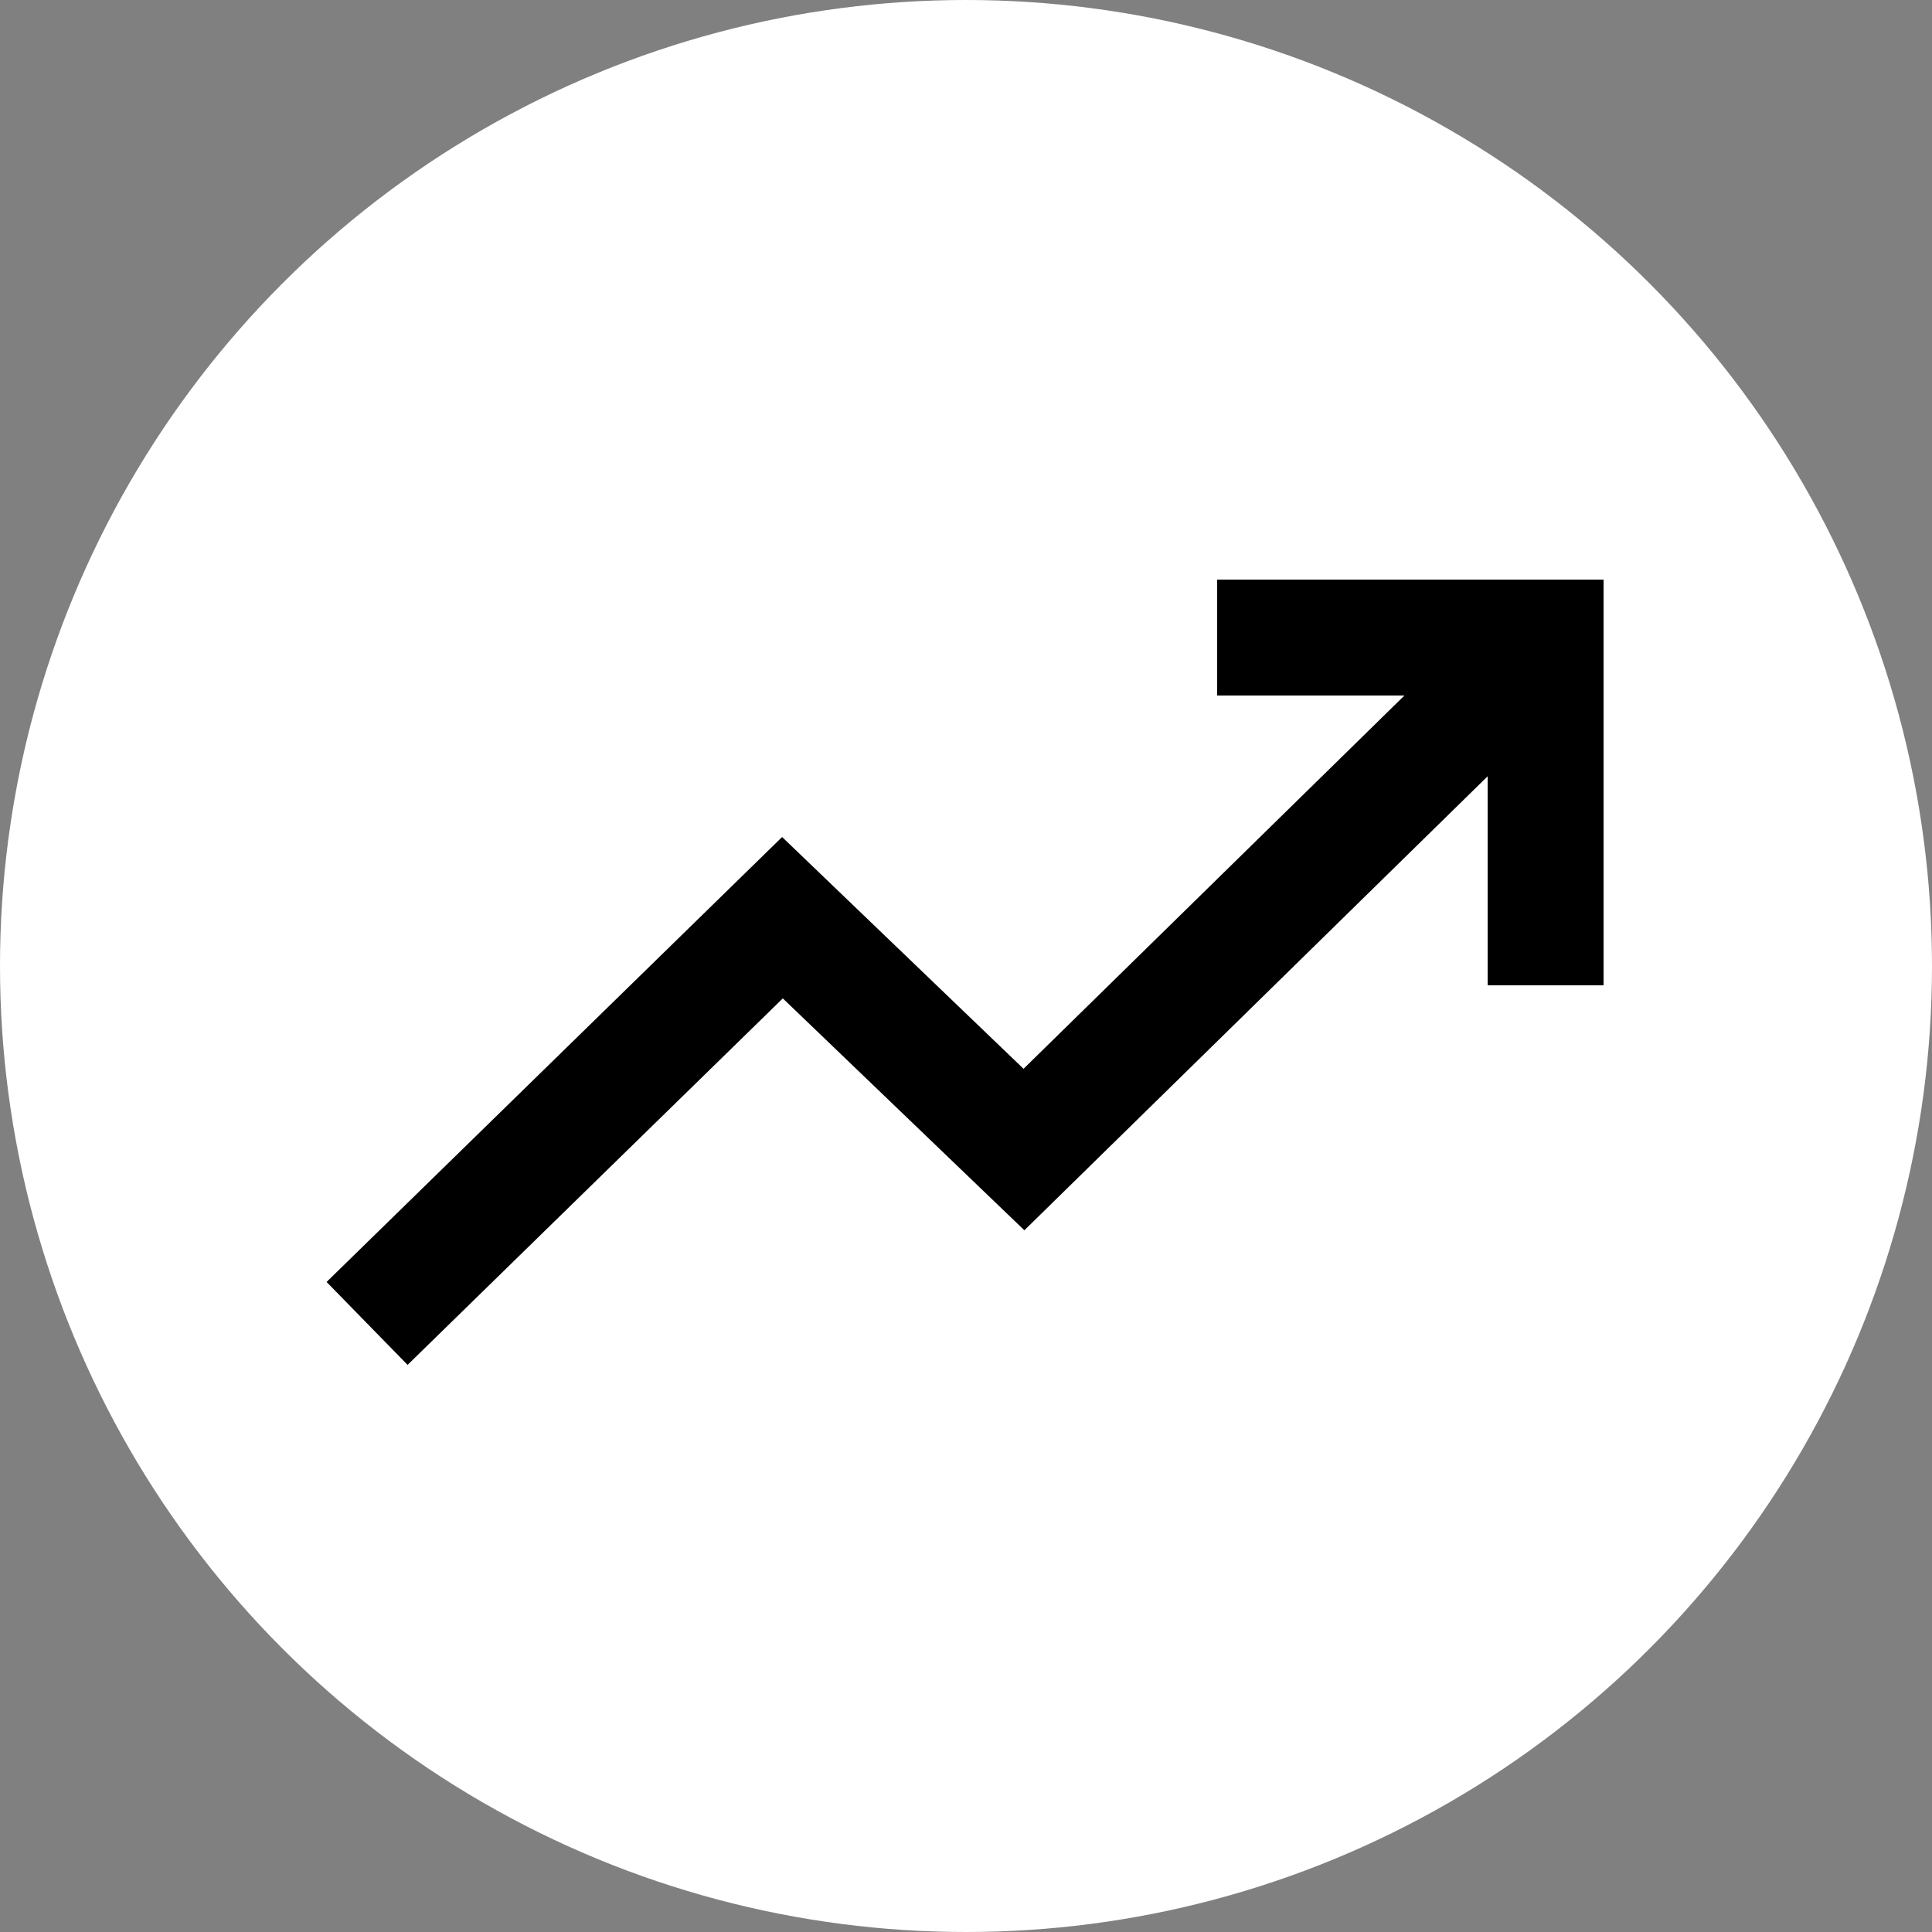
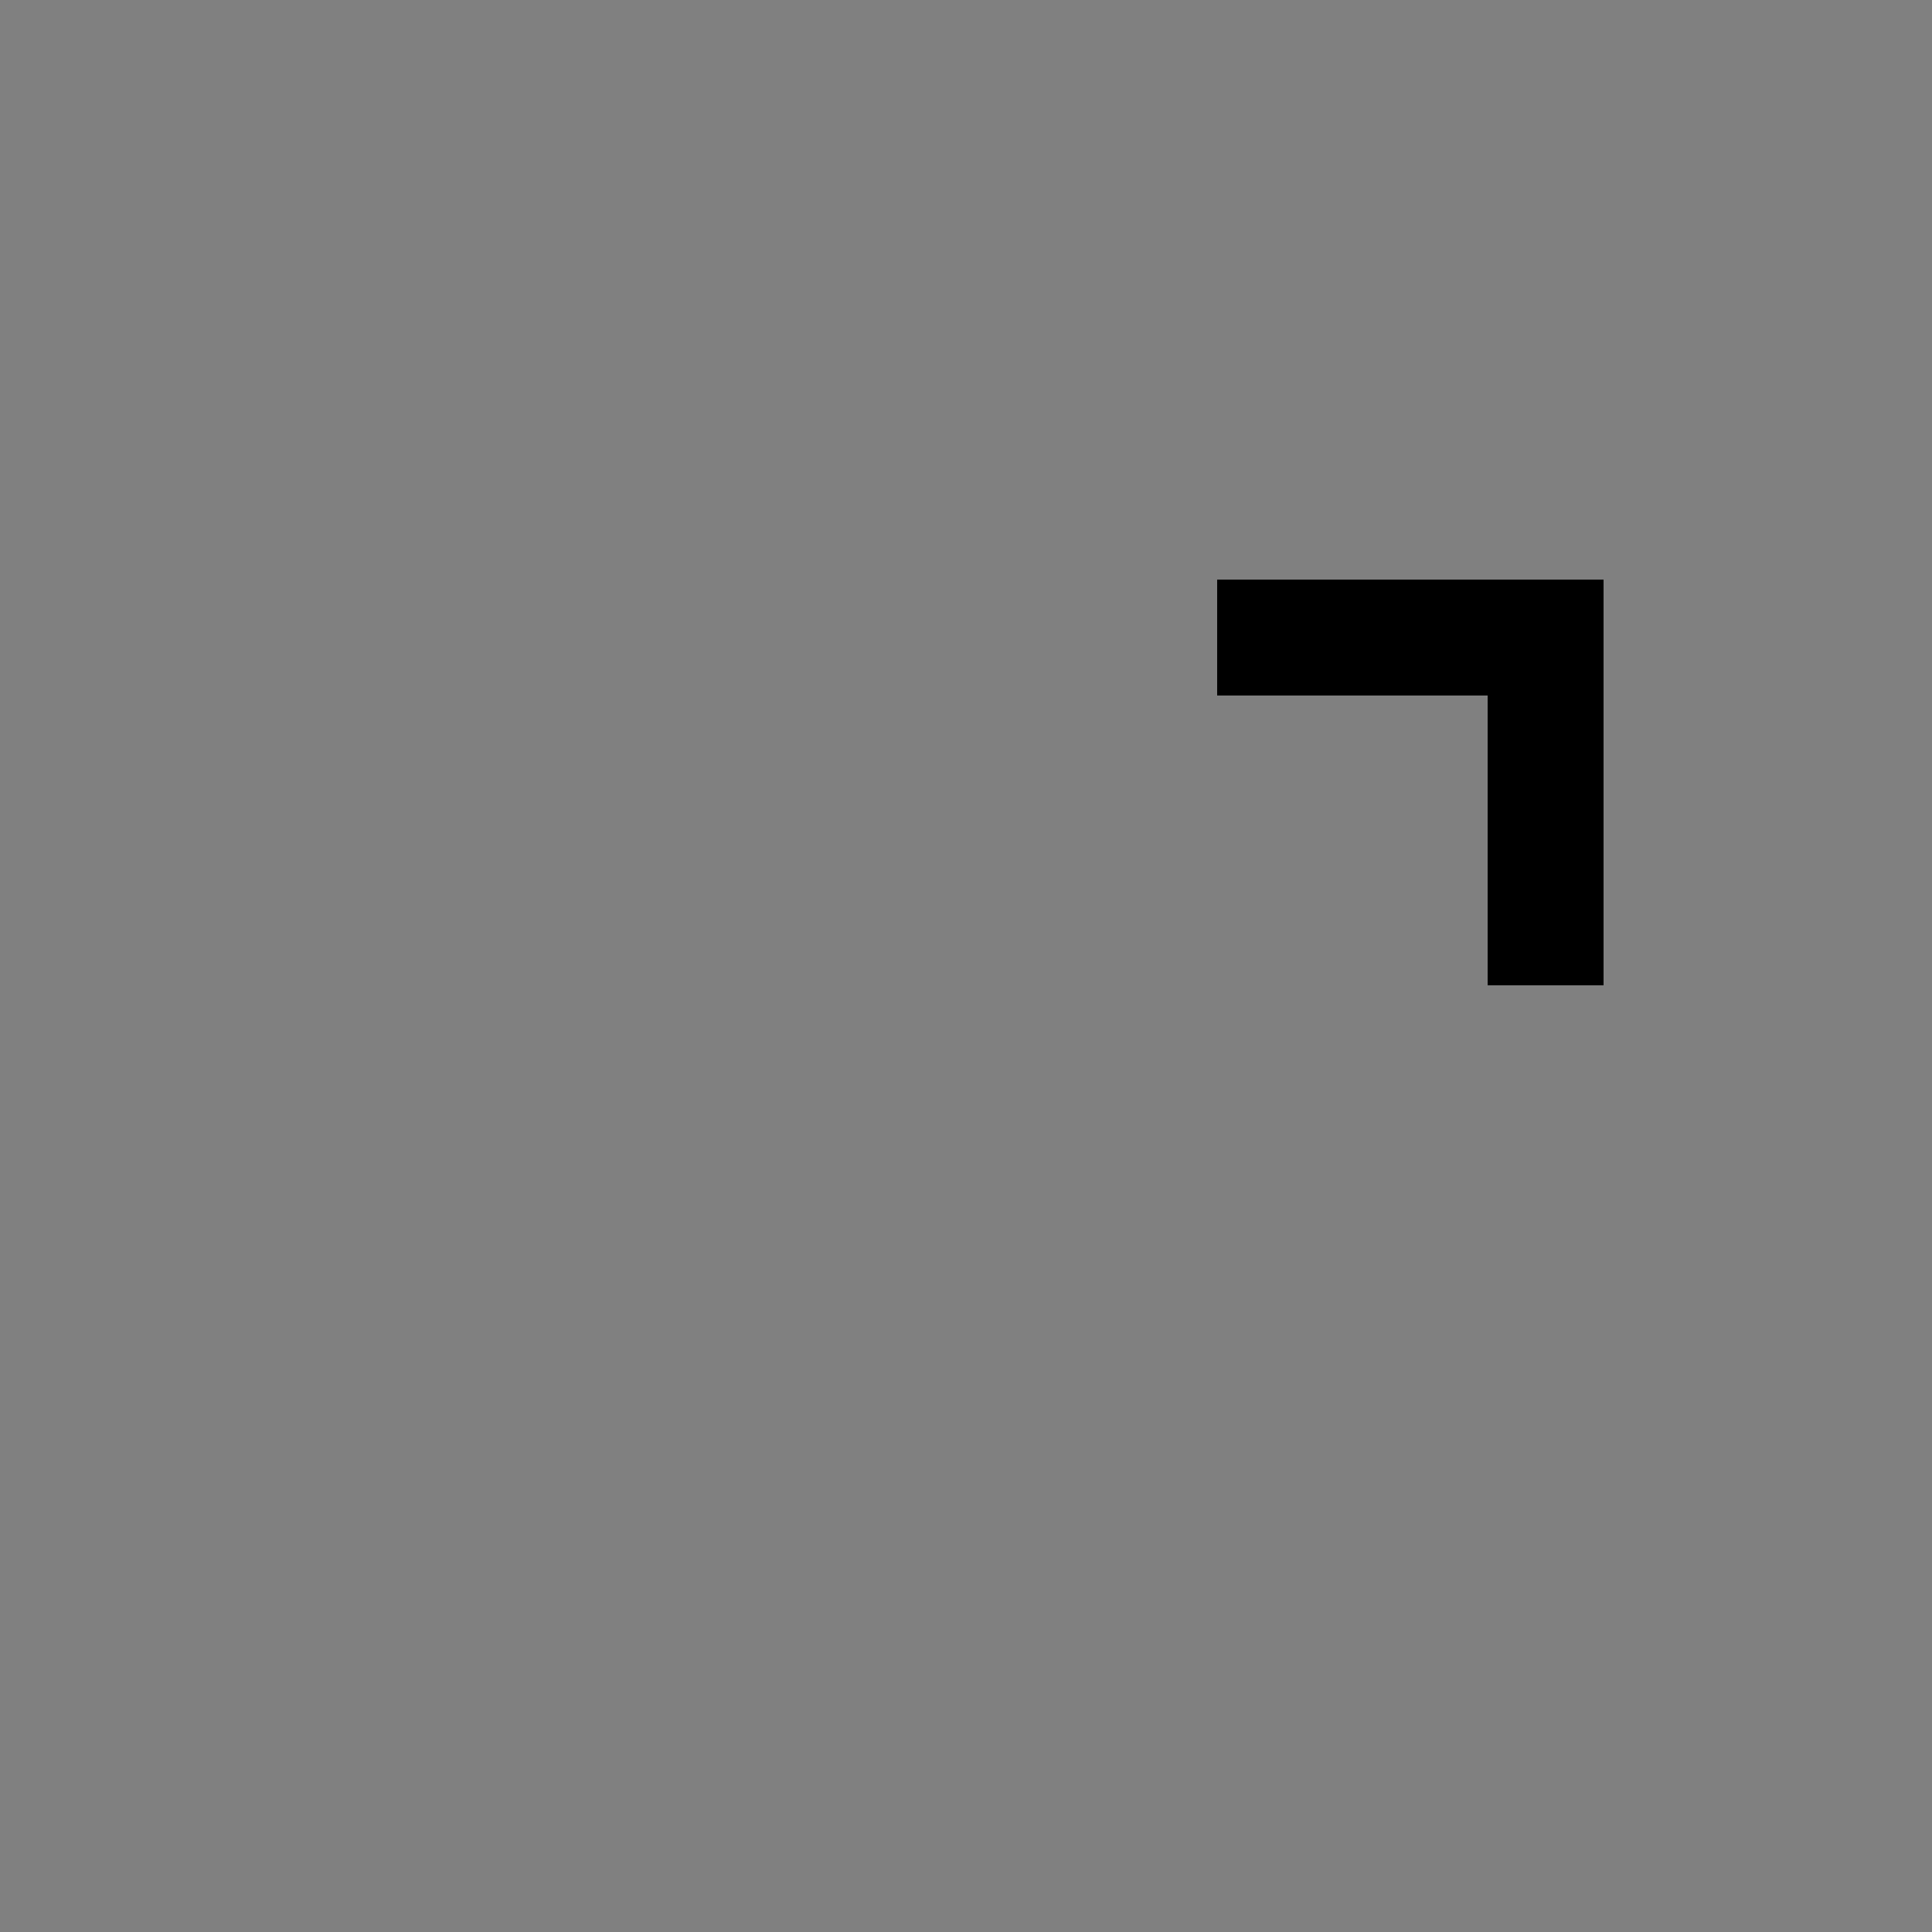
<svg xmlns="http://www.w3.org/2000/svg" width="100" height="100" viewBox="0 0 100 100" fill="none">
  <rect x="0" y="0" width="100" height="100" fill="#808080" stroke="none" />
-   <circle cx="50" cy="50" r="50" fill="white" />
-   <path d="M19 68.5L40.5 47.5L53 59.5L78 35" stroke="black" stroke-width="6" />
  <path d="M63 33H80V51" stroke="black" stroke-width="6" />
</svg>